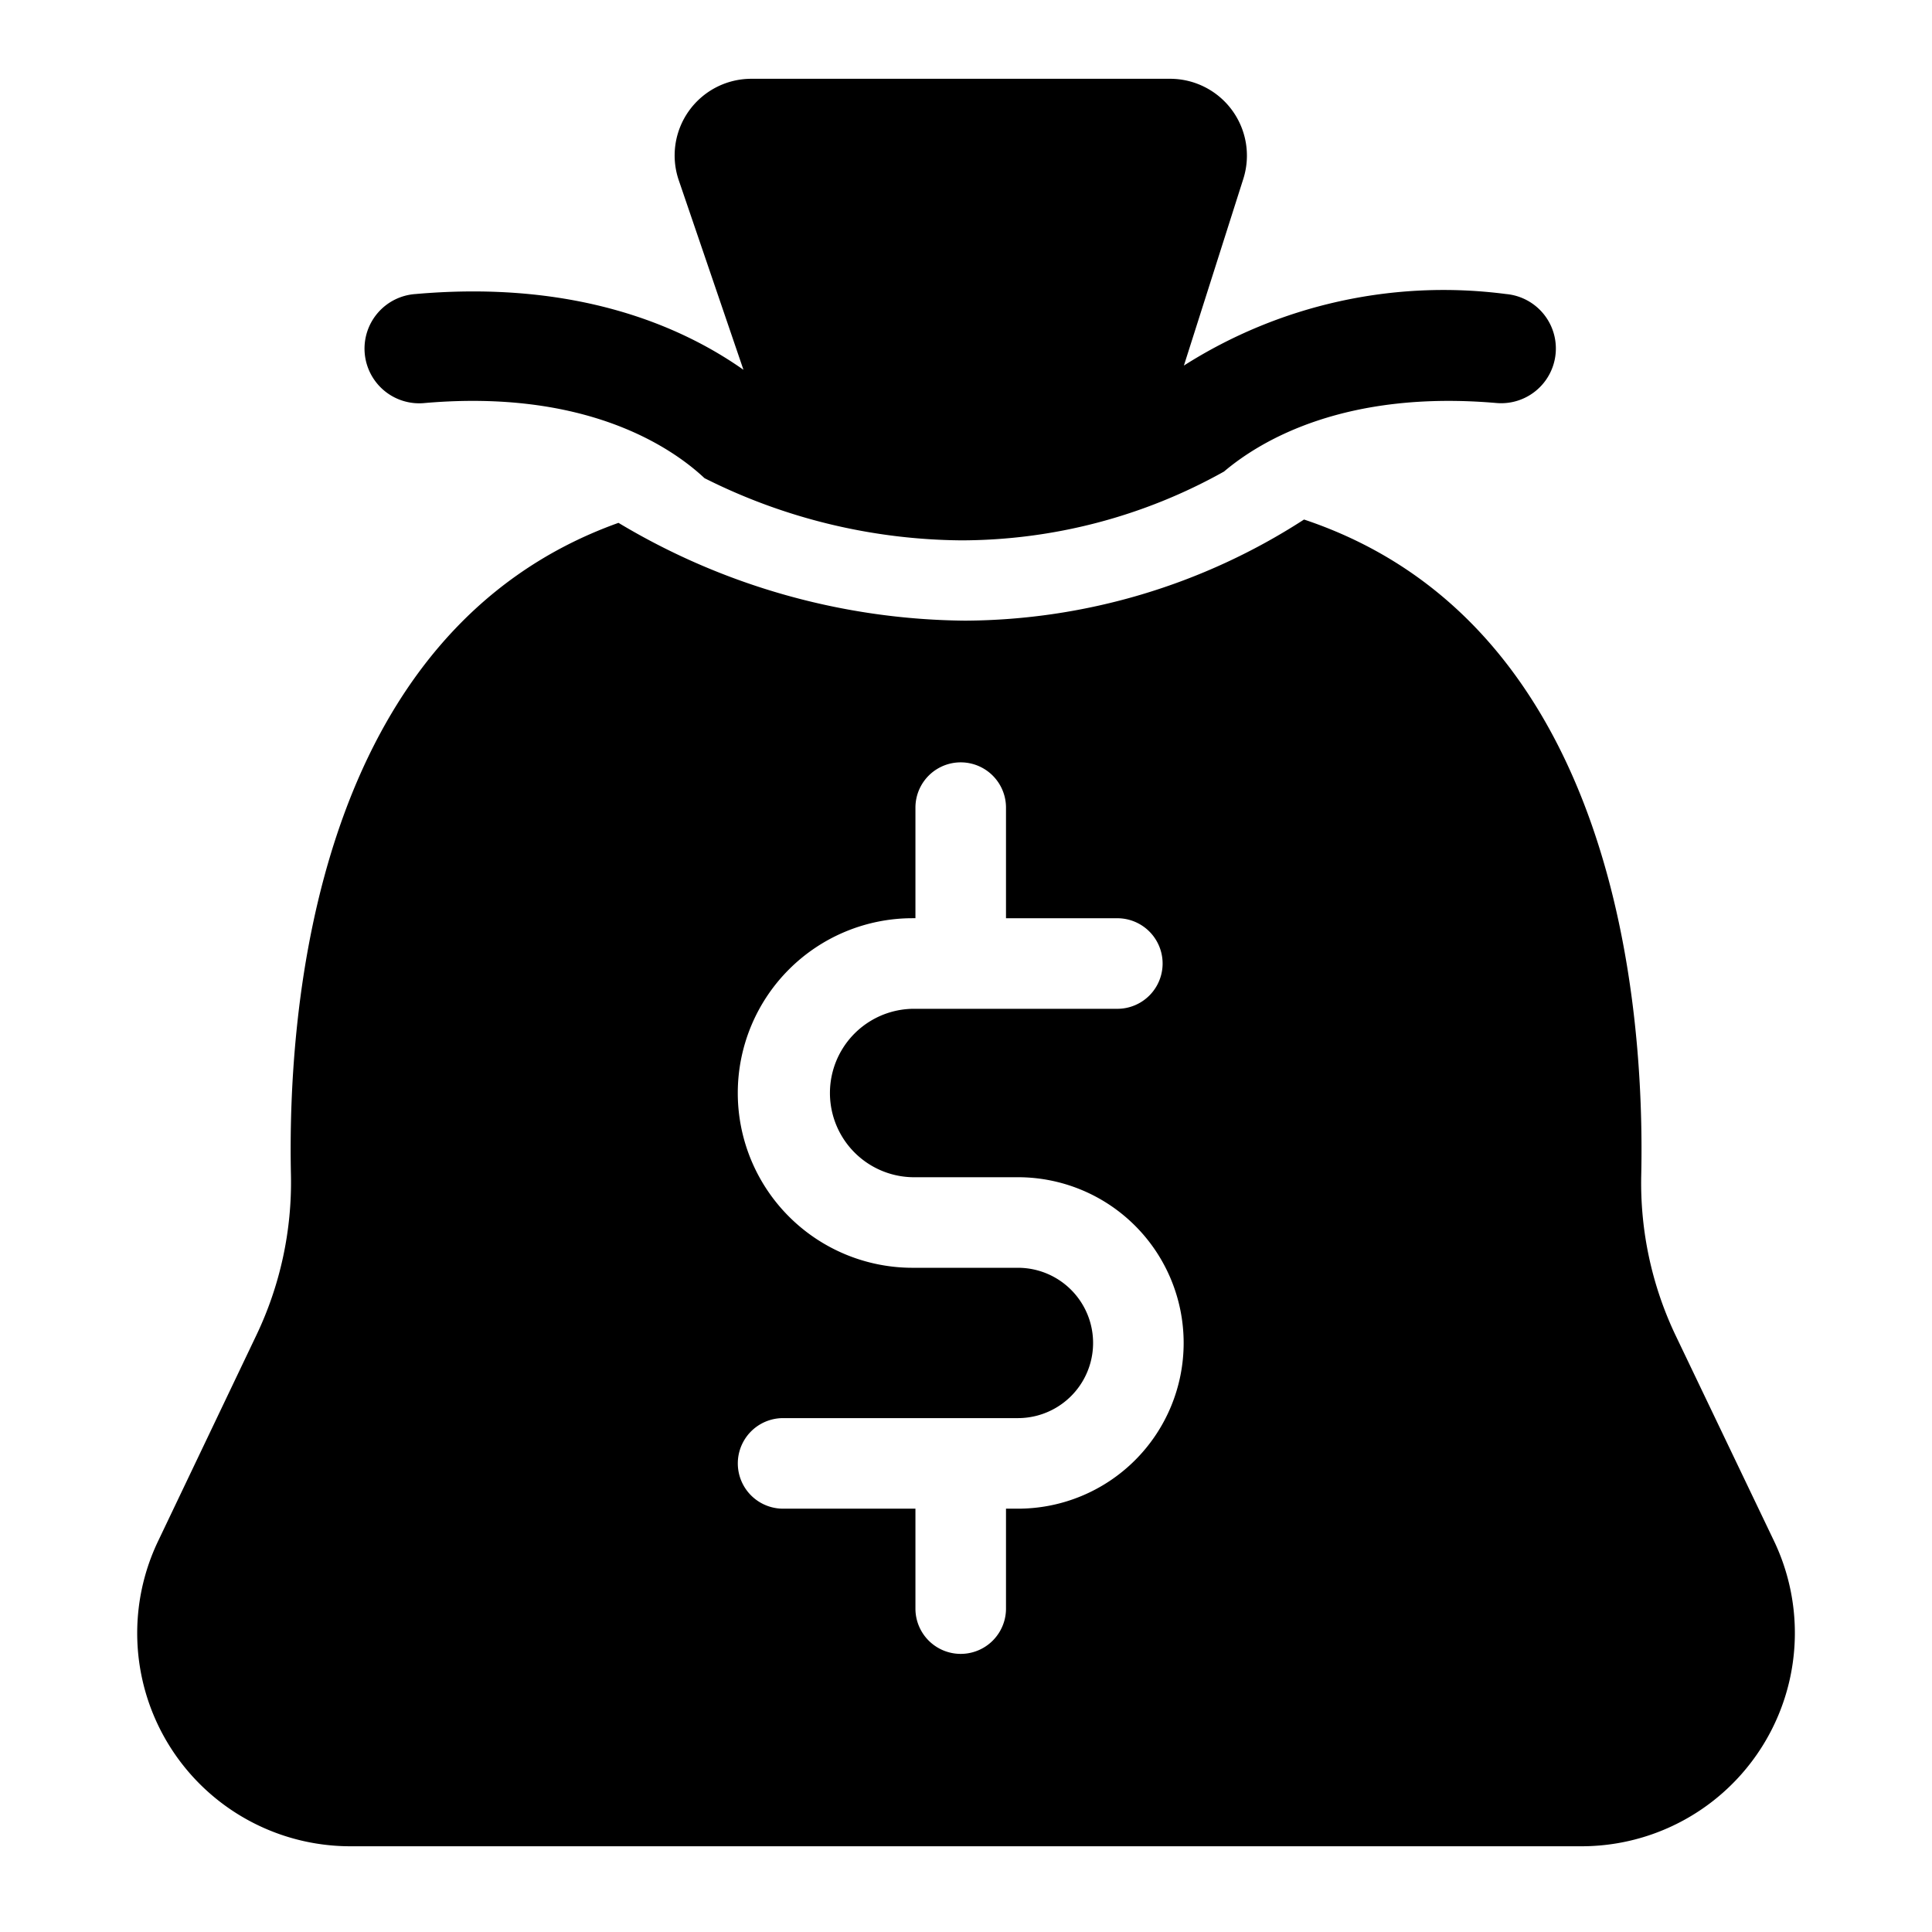
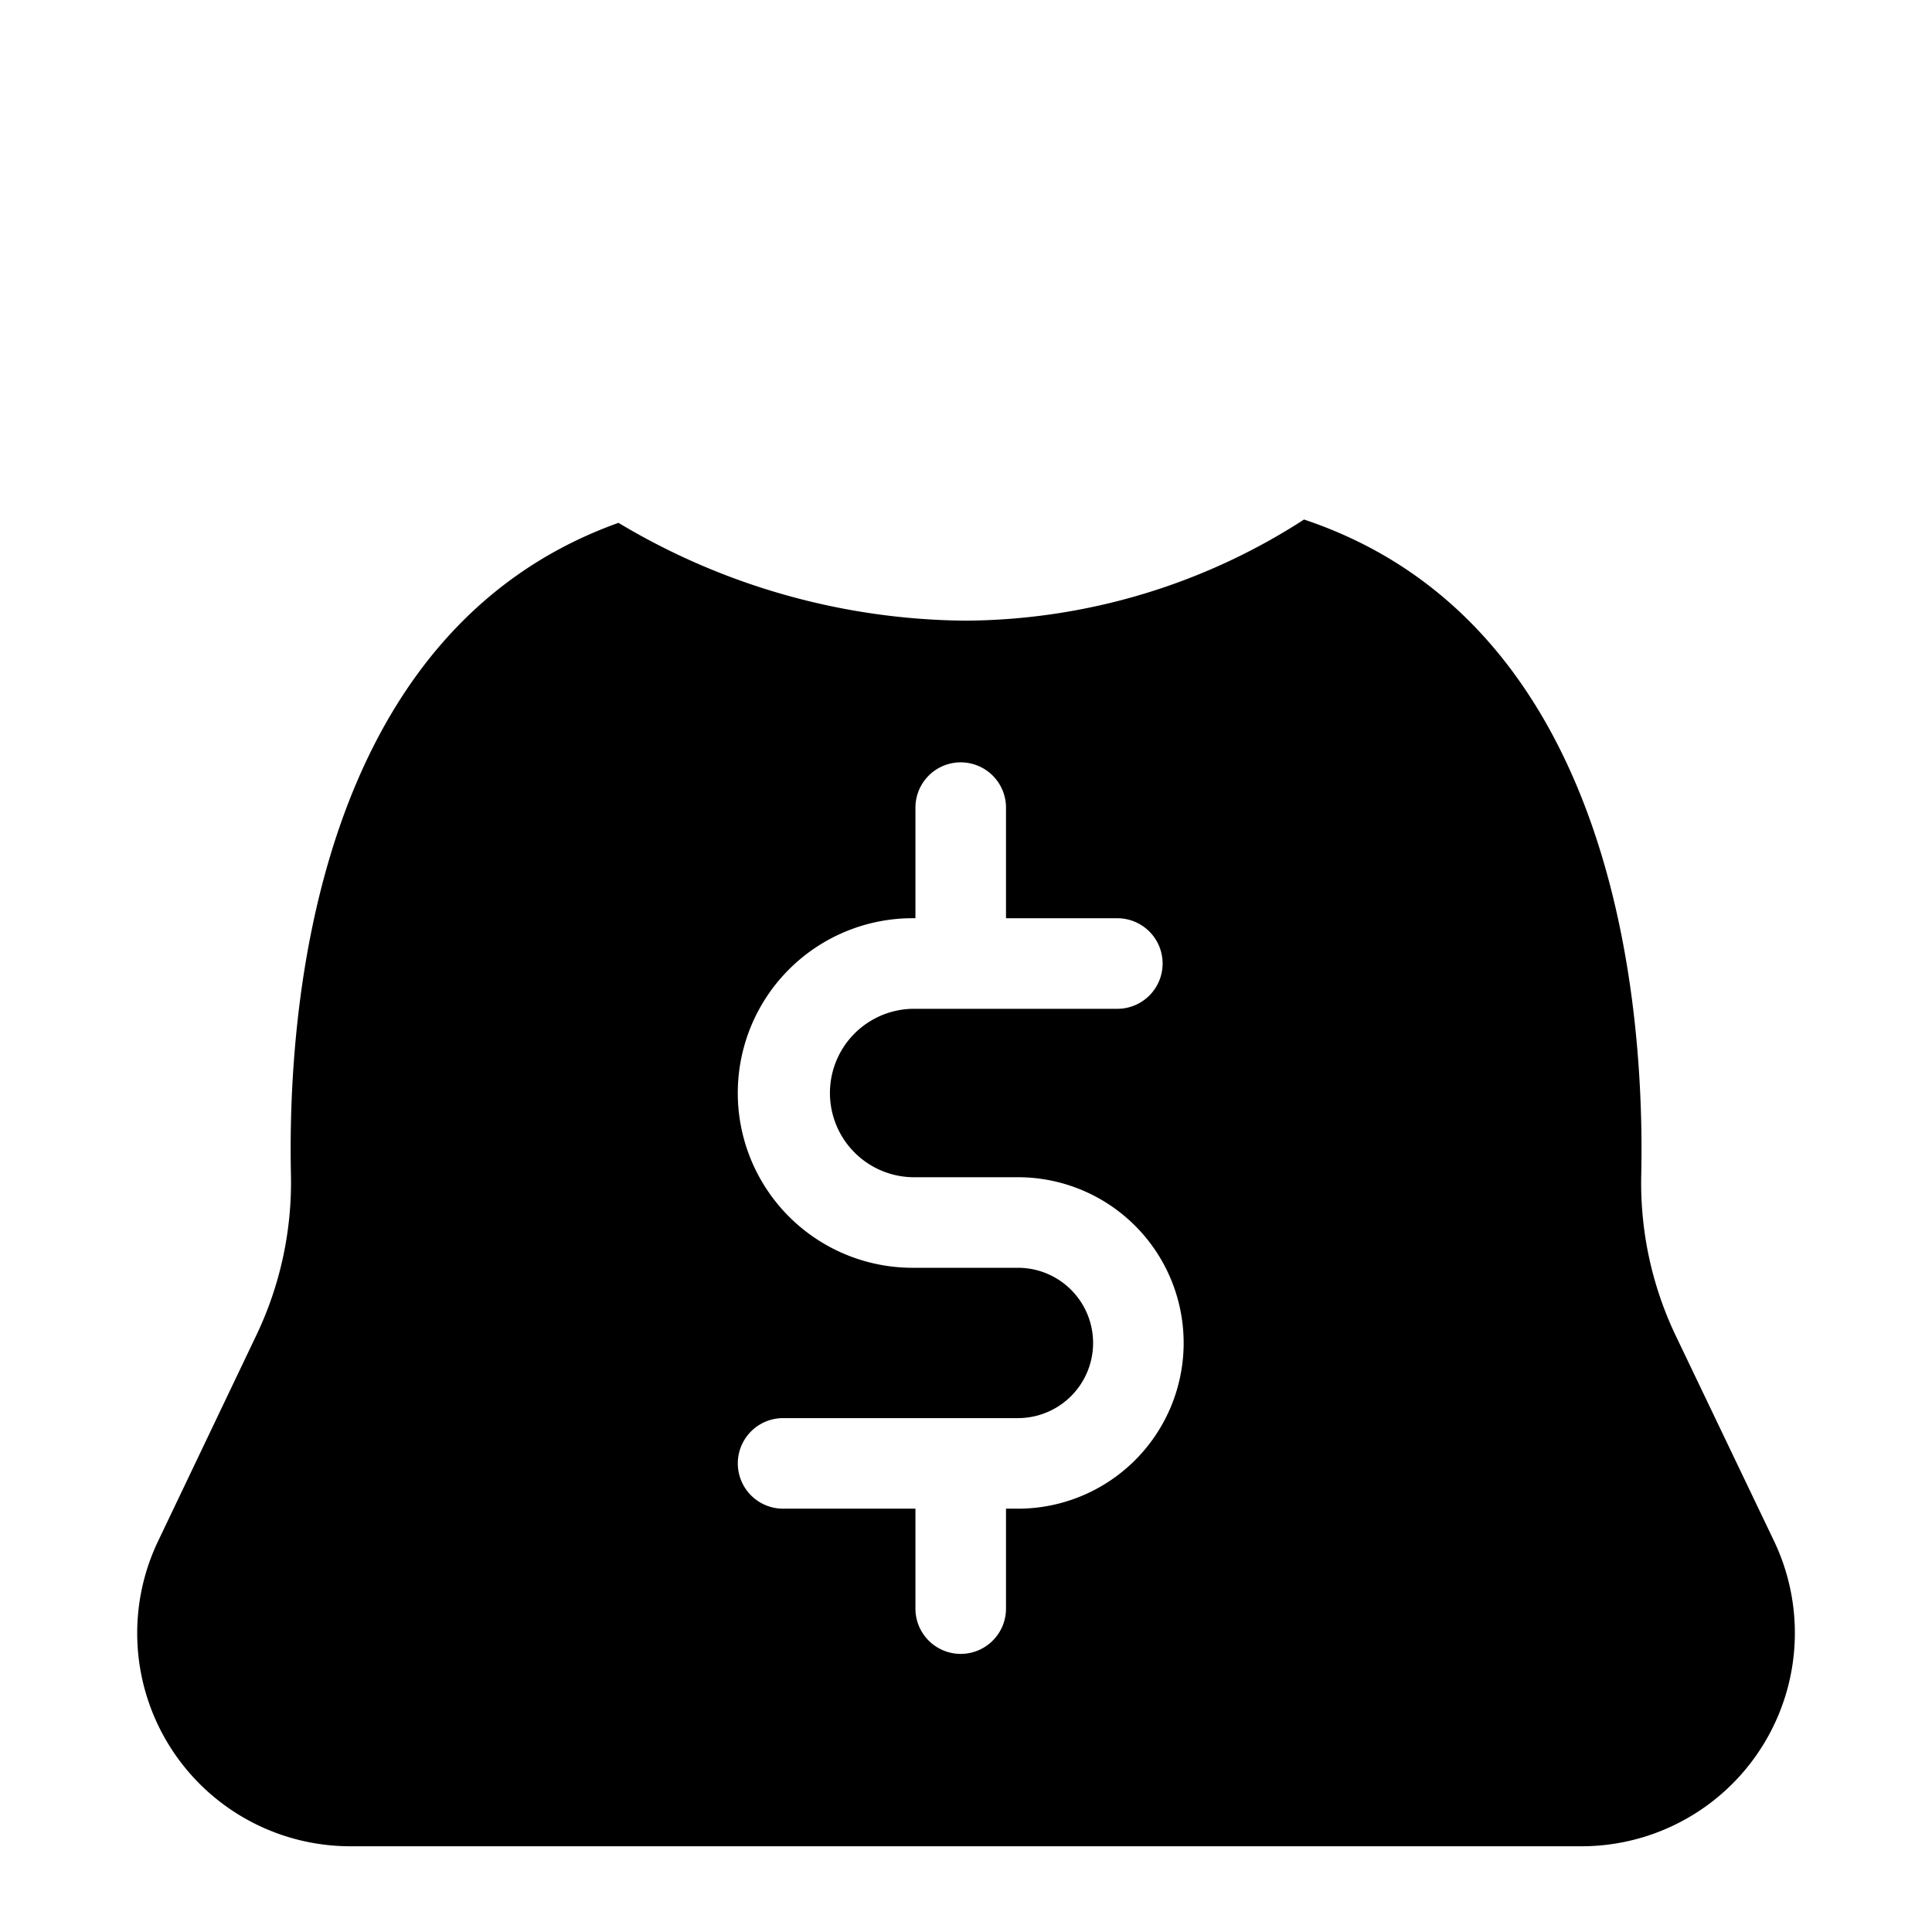
<svg xmlns="http://www.w3.org/2000/svg" viewBox="0 0 64 64">
-   <path d="M14.078 13.35c5.32-.46 8.15 1.45 9.26 2.49a19.236 19.236 0 0 0 8.51 2.06 17.868 17.868 0 0 0 8.7-2.28c1.24-1.05 4.04-2.7 9.02-2.27a1.812 1.812 0 0 0 .32-3.61 16.025 16.025 0 0 0-10.67 2.37l1.97-6.19a2.545 2.545 0 0 0-2.43-3.31h-13.86a2.54 2.54 0 0 0-2.41 3.37l2.14 6.27c-2.03-1.43-5.52-2.98-10.86-2.51a1.812 1.812 0 1 0 .31 3.61z" />
  <path d="m58.768 51.05-3.26-6.81a11.735 11.735 0 0 1-1.14-5.31c.12-5.52-.79-18.25-11.17-21.72a20.84 20.84 0 0 1-11.23 3.35 22.678 22.678 0 0 1-11.48-3.24c-10.09 3.61-10.97 16.15-10.85 21.61a11.747 11.747 0 0 1-1.15 5.31l-3.25 6.81a7.06 7.06 0 0 0 6.37 10.11h40.78a7.066 7.066 0 0 0 6.38-10.11zM33.72 49.977h-.395v3.31a1.5 1.5 0 1 1-3 0v-3.31h-4.384a1.5 1.5 0 0 1 0-3h7.779a2.49 2.49 0 0 0 0-4.98h-3.49a5.79 5.79 0 0 1 0-11.58h.095v-3.663a1.5 1.5 0 0 1 3 0v3.664h3.688a1.5 1.5 0 1 1 0 3H30.23a2.79 2.79 0 0 0 0 5.579h3.49a5.49 5.49 0 0 1 0 10.98z" />
</svg>